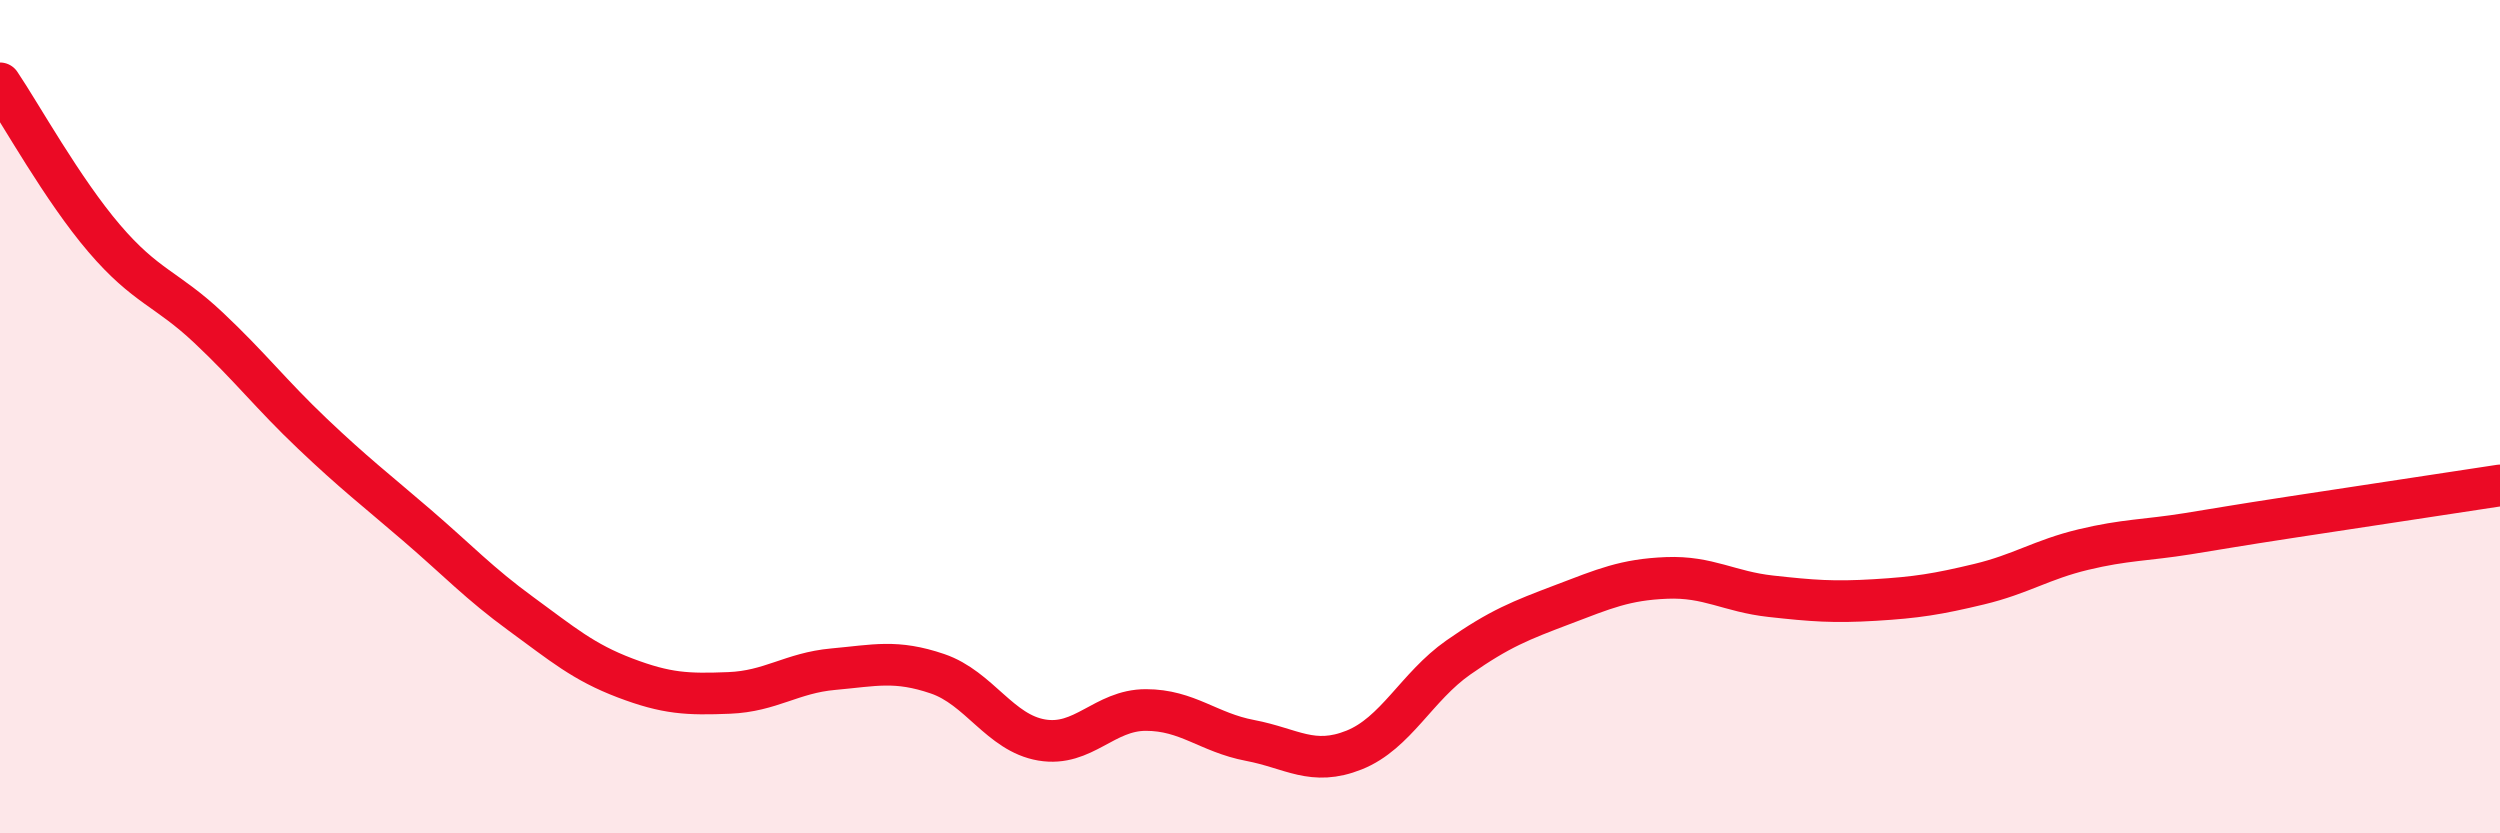
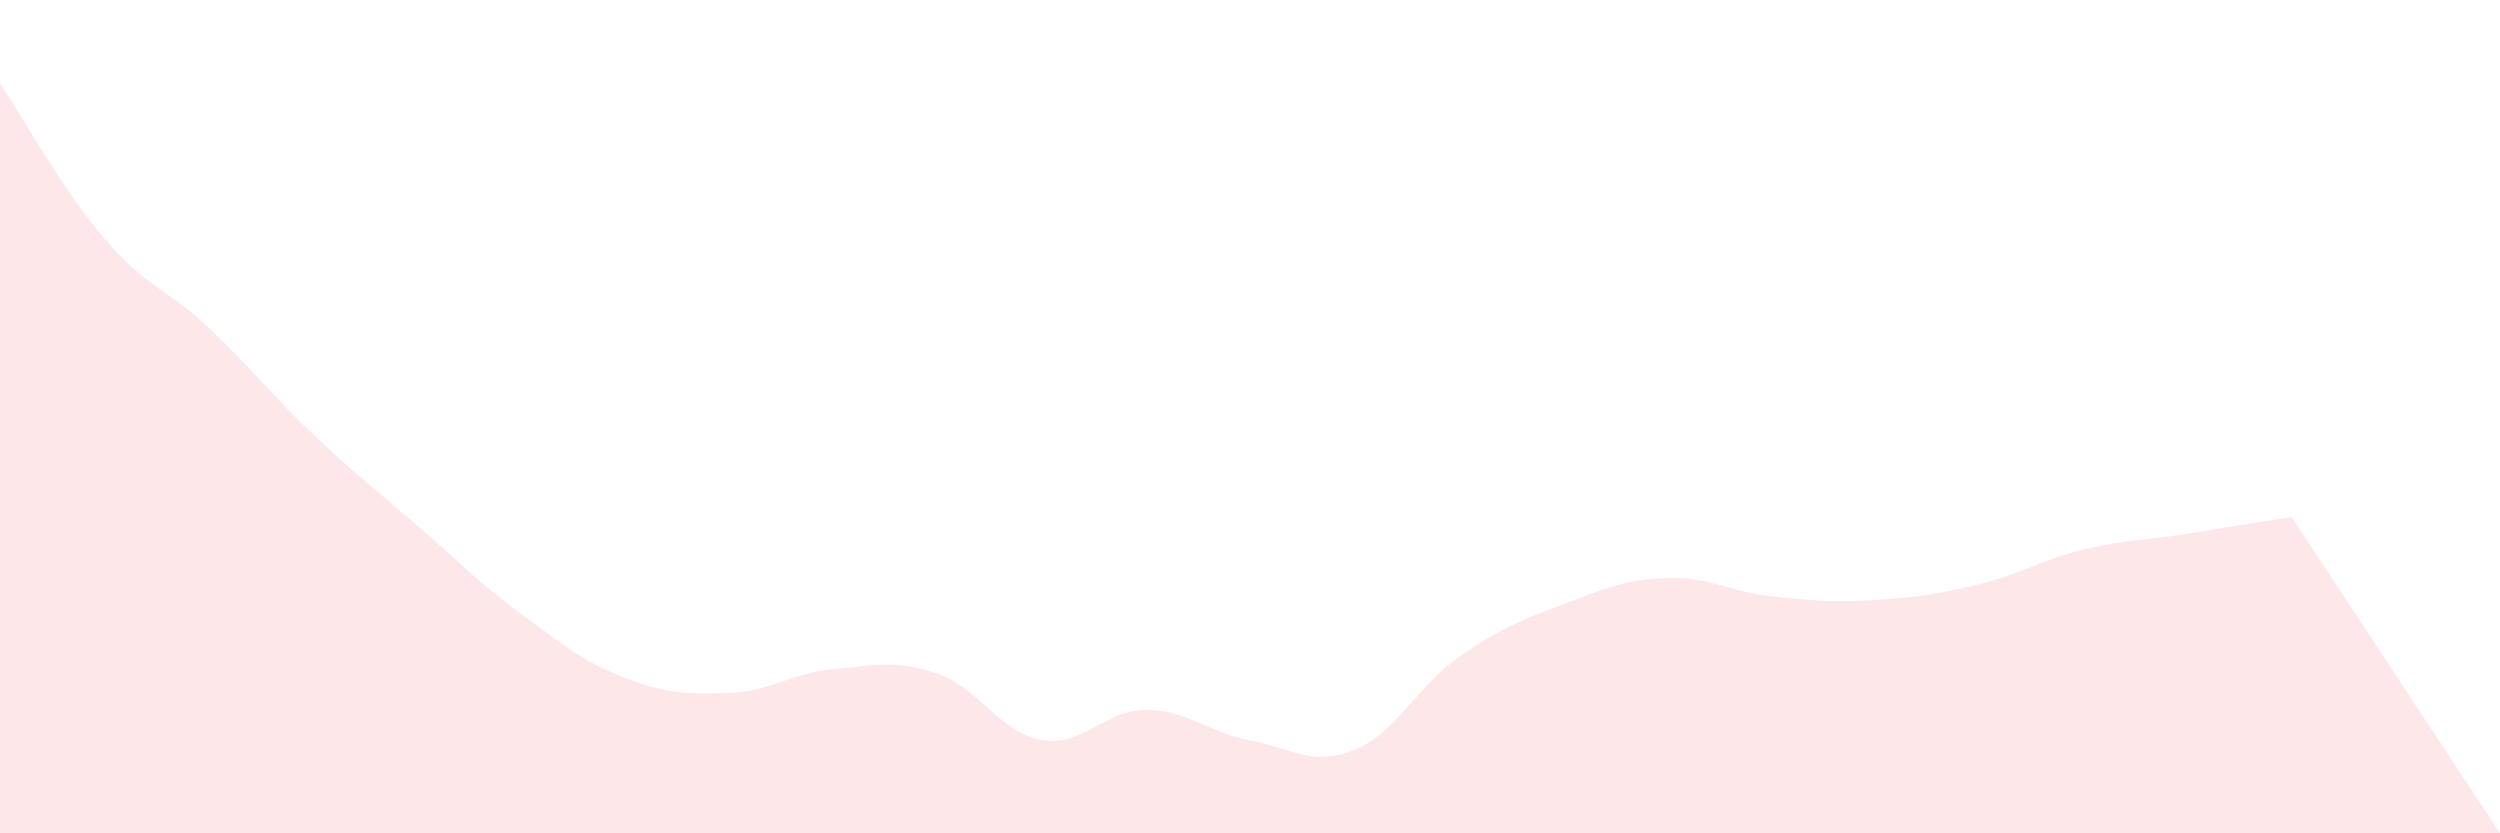
<svg xmlns="http://www.w3.org/2000/svg" width="60" height="20" viewBox="0 0 60 20">
-   <path d="M 0,2 C 0.5,2.74 1.5,4.55 2.5,5.72 C 3.5,6.89 4,6.92 5,7.86 C 6,8.8 6.5,9.46 7.5,10.41 C 8.5,11.36 9,11.74 10,12.6 C 11,13.46 11.5,14 12.5,14.73 C 13.5,15.46 14,15.89 15,16.27 C 16,16.65 16.5,16.67 17.5,16.63 C 18.5,16.59 19,16.15 20,16.06 C 21,15.97 21.5,15.83 22.5,16.17 C 23.5,16.51 24,17.59 25,17.76 C 26,17.93 26.5,17.04 27.5,17.04 C 28.5,17.04 29,17.58 30,17.77 C 31,17.96 31.5,18.4 32.5,18 C 33.5,17.6 34,16.48 35,15.78 C 36,15.08 36.5,14.89 37.5,14.51 C 38.5,14.13 39,13.91 40,13.87 C 41,13.83 41.5,14.2 42.5,14.31 C 43.5,14.42 44,14.46 45,14.4 C 46,14.34 46.5,14.26 47.5,14.02 C 48.5,13.78 49,13.43 50,13.19 C 51,12.95 51.5,12.97 52.5,12.81 C 53.5,12.65 53.5,12.64 55,12.41 C 56.5,12.18 59,11.8 60,11.65L60 20L0 20Z" fill="#EB0A25" opacity="0.1" stroke-linecap="round" stroke-linejoin="round" />
-   <path d="M 0,2 C 0.5,2.74 1.5,4.55 2.5,5.72 C 3.5,6.89 4,6.92 5,7.86 C 6,8.8 6.5,9.46 7.5,10.41 C 8.5,11.36 9,11.74 10,12.6 C 11,13.46 11.5,14 12.5,14.73 C 13.5,15.46 14,15.89 15,16.27 C 16,16.65 16.5,16.67 17.5,16.63 C 18.5,16.59 19,16.15 20,16.06 C 21,15.97 21.5,15.83 22.5,16.17 C 23.5,16.51 24,17.59 25,17.76 C 26,17.93 26.5,17.04 27.5,17.04 C 28.5,17.04 29,17.58 30,17.77 C 31,17.96 31.5,18.4 32.5,18 C 33.5,17.6 34,16.48 35,15.78 C 36,15.08 36.5,14.89 37.5,14.51 C 38.5,14.13 39,13.91 40,13.87 C 41,13.83 41.5,14.2 42.5,14.31 C 43.5,14.42 44,14.46 45,14.4 C 46,14.34 46.5,14.26 47.5,14.02 C 48.5,13.78 49,13.43 50,13.19 C 51,12.95 51.5,12.97 52.5,12.81 C 53.5,12.65 53.5,12.64 55,12.41 C 56.5,12.18 59,11.8 60,11.65" stroke="#EB0A25" stroke-width="1" fill="none" stroke-linecap="round" stroke-linejoin="round" />
+   <path d="M 0,2 C 0.5,2.74 1.5,4.55 2.5,5.72 C 3.5,6.89 4,6.92 5,7.86 C 6,8.8 6.5,9.46 7.5,10.41 C 8.5,11.36 9,11.74 10,12.6 C 11,13.46 11.5,14 12.5,14.73 C 13.5,15.46 14,15.89 15,16.27 C 16,16.65 16.5,16.67 17.5,16.63 C 18.5,16.59 19,16.15 20,16.06 C 21,15.97 21.5,15.83 22.5,16.17 C 23.5,16.51 24,17.59 25,17.76 C 26,17.93 26.5,17.04 27.5,17.04 C 28.5,17.04 29,17.58 30,17.77 C 31,17.96 31.5,18.4 32.5,18 C 33.5,17.6 34,16.48 35,15.78 C 36,15.08 36.5,14.89 37.5,14.51 C 38.5,14.13 39,13.91 40,13.87 C 41,13.83 41.5,14.2 42.5,14.31 C 43.5,14.42 44,14.46 45,14.4 C 46,14.34 46.5,14.26 47.5,14.02 C 48.5,13.78 49,13.43 50,13.19 C 51,12.95 51.5,12.97 52.5,12.81 C 53.5,12.65 53.5,12.64 55,12.41 L60 20L0 20Z" fill="#EB0A25" opacity="0.1" stroke-linecap="round" stroke-linejoin="round" />
</svg>